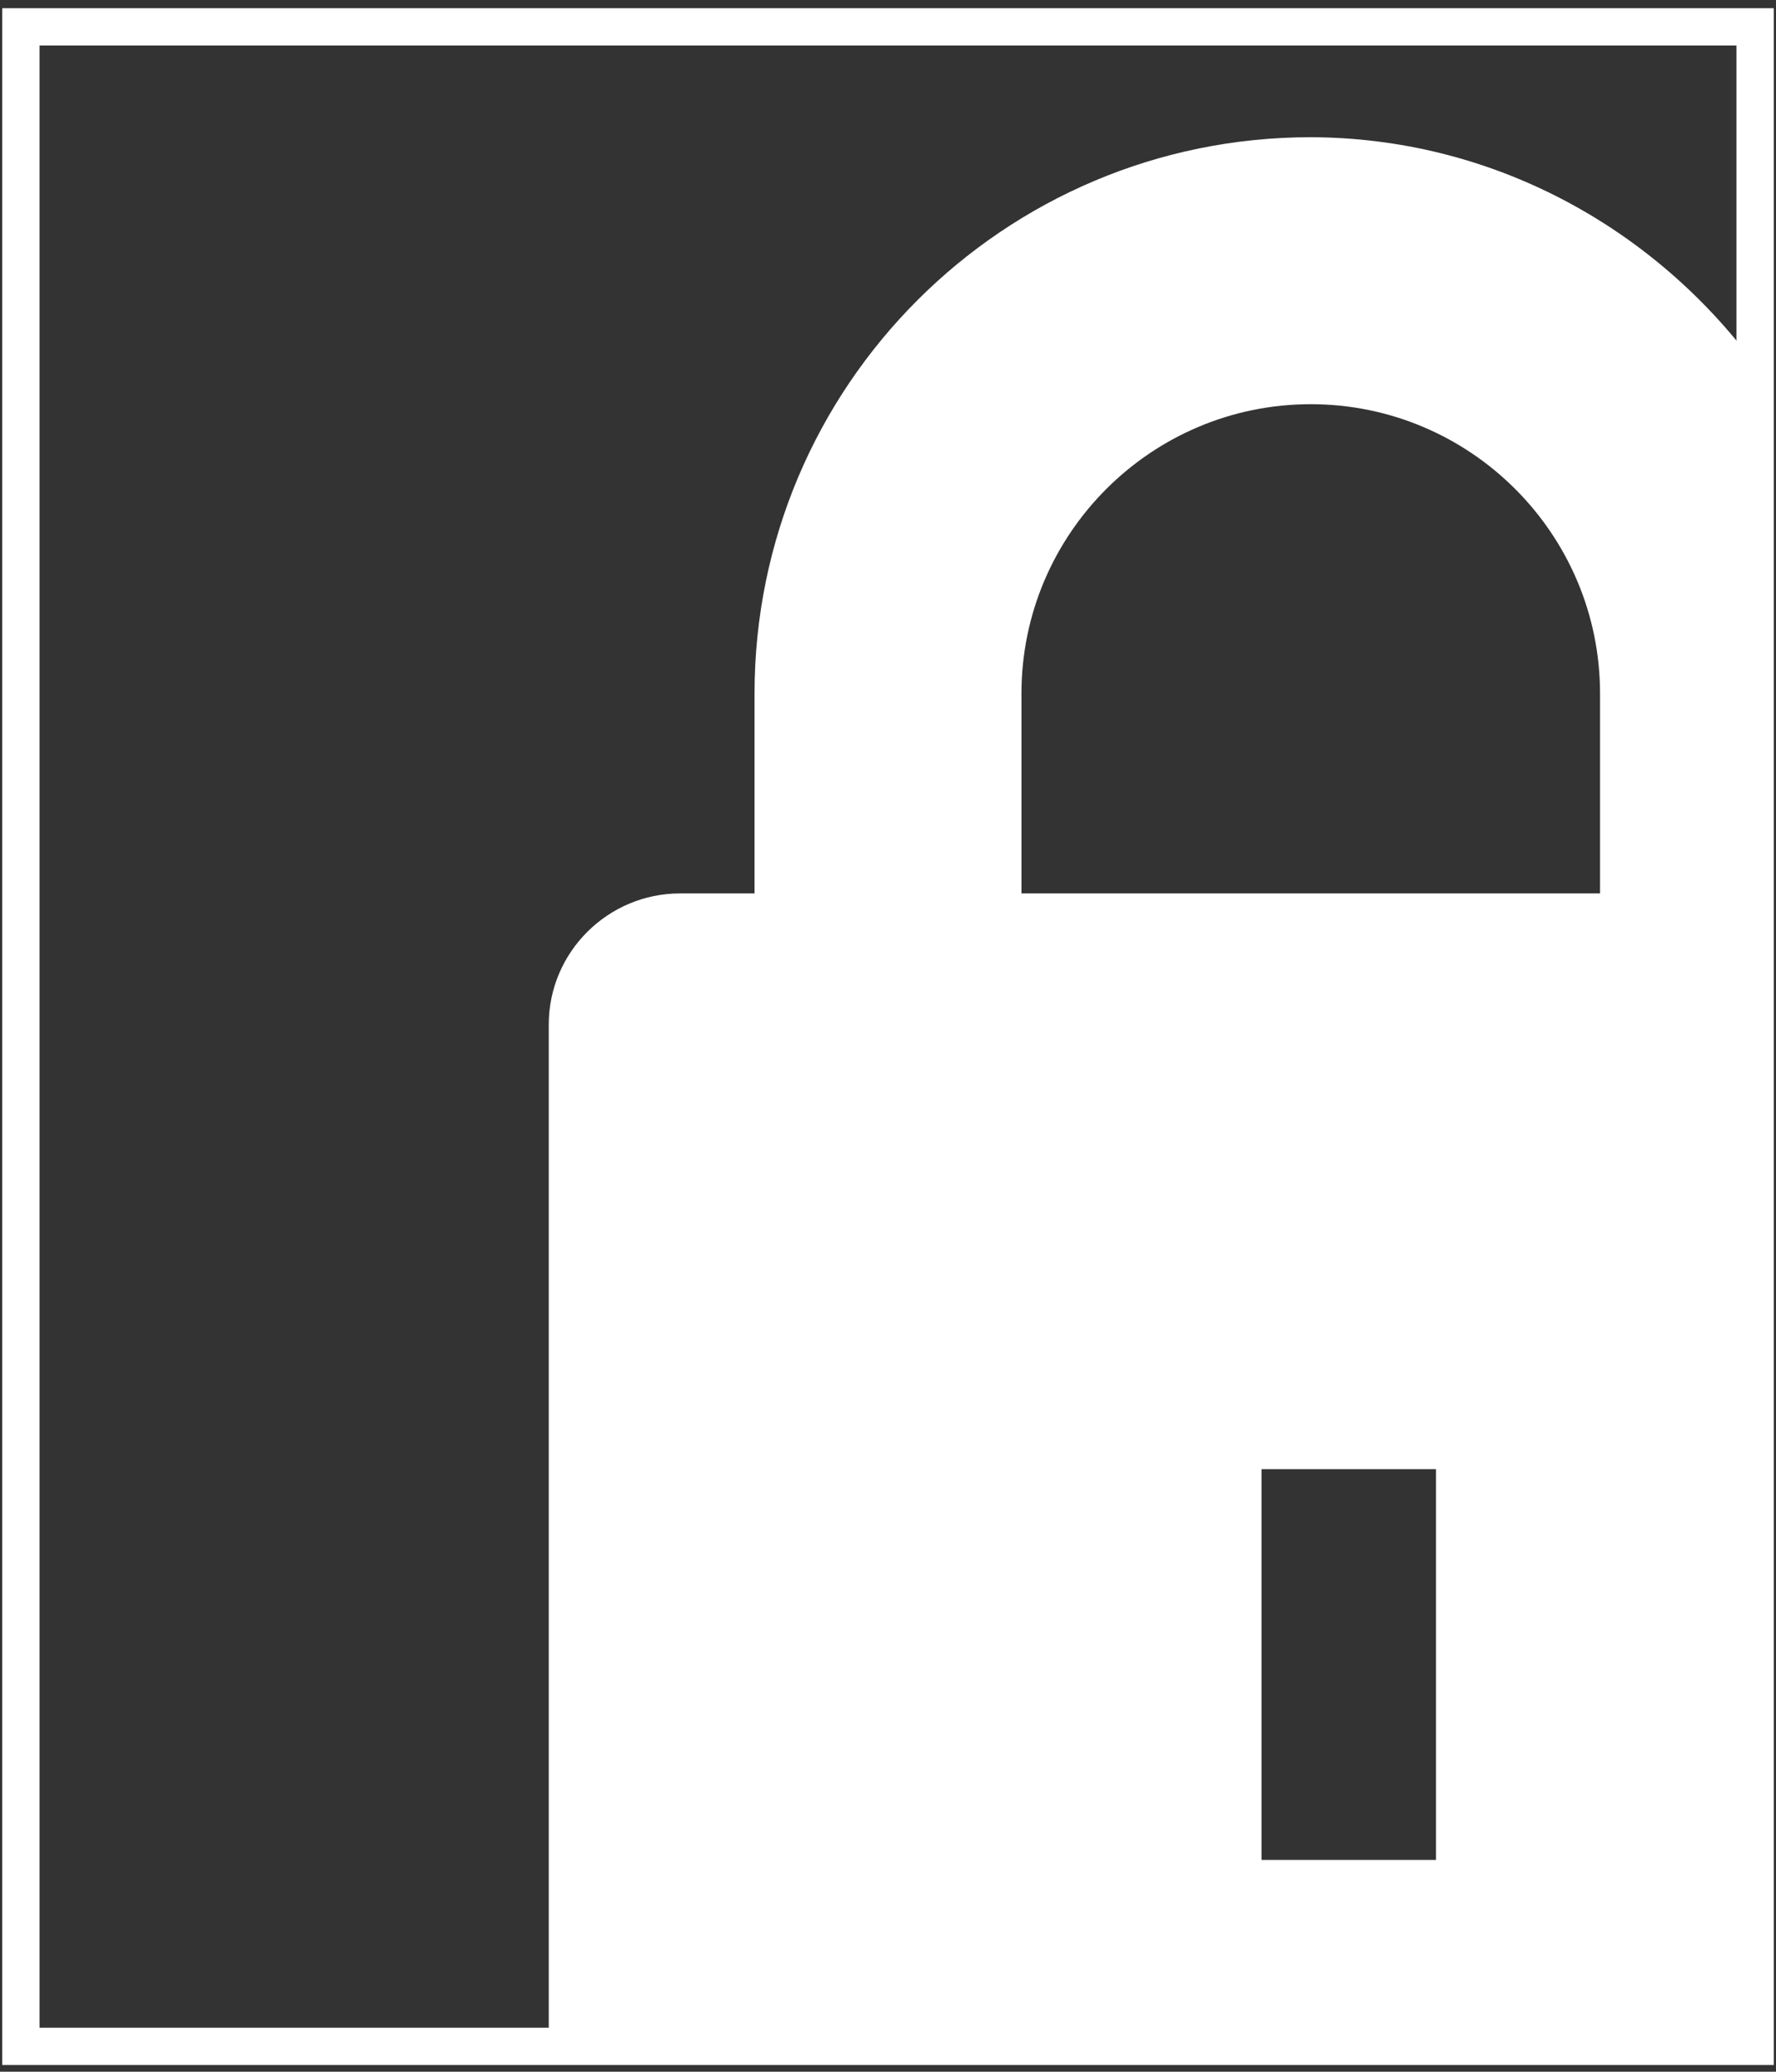
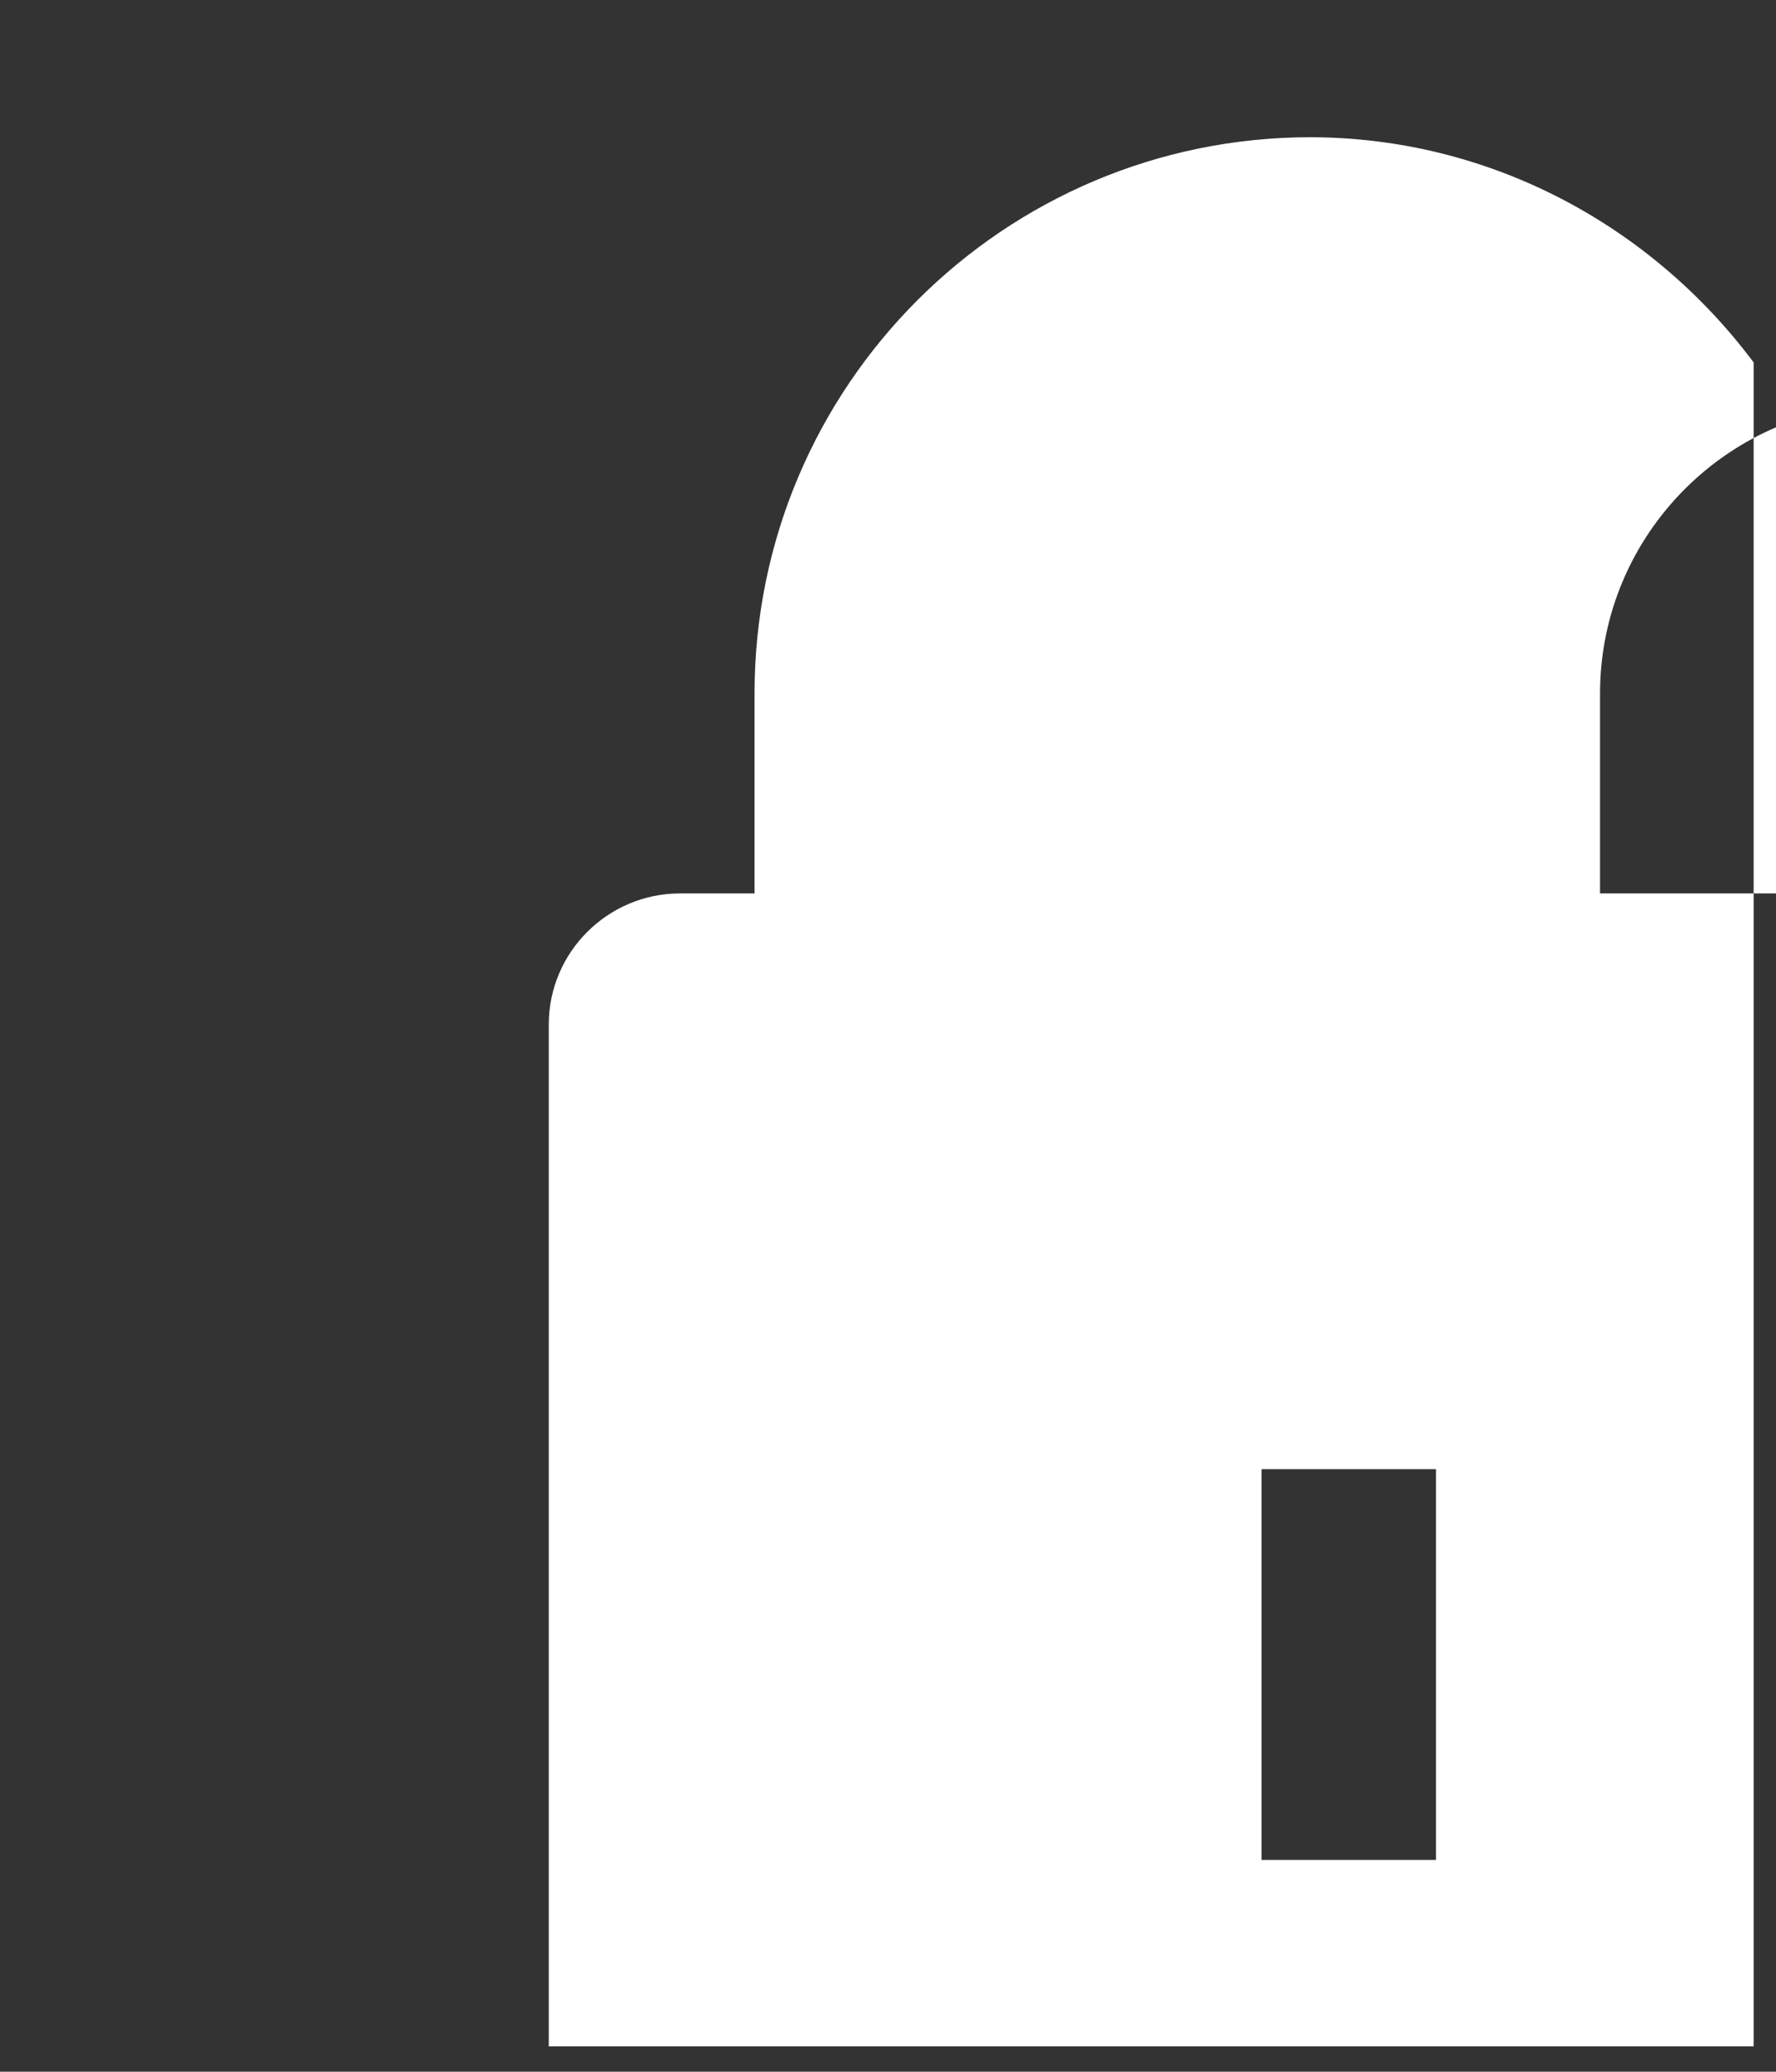
<svg xmlns="http://www.w3.org/2000/svg" id="_Слой_1" data-name="Слой 1" viewBox="0 0 11.91 13.89">
  <rect x="0" y="0" width="11.91" height="13.89" fill="#333333" stroke="none" />
  <defs>
    <style> .cls-1 { fill: none; stroke: #fff; stroke-miterlimit: 10; stroke-width: .25px; } .cls-2 { fill: #fff; stroke-width: 0px; } </style>
  </defs>
-   <rect class="cls-1" x=".14" y=".18" width="11.63" height="13.54" />
-   <path class="cls-2" d="M8.79.92c-2.06,0-3.73,1.67-3.73,3.73v1.34h-.5c-.48,0-.88.39-.88.88v6.85h8.08V2.43c-.68-.91-1.76-1.51-2.98-1.51ZM9.63,12.47h-1.17v-2.62h1.17v2.62ZM10.73,5.99h-3.88v-1.34c0-1.07.87-1.94,1.94-1.94s1.94.87,1.94,1.94v1.34Z" />
+   <path class="cls-2" d="M8.79.92c-2.06,0-3.73,1.67-3.73,3.73v1.34h-.5c-.48,0-.88.39-.88.88v6.85h8.08V2.43c-.68-.91-1.76-1.51-2.98-1.51ZM9.63,12.47h-1.17v-2.62h1.17v2.62ZM10.73,5.99v-1.34c0-1.07.87-1.94,1.94-1.94s1.94.87,1.94,1.94v1.34Z" />
</svg>